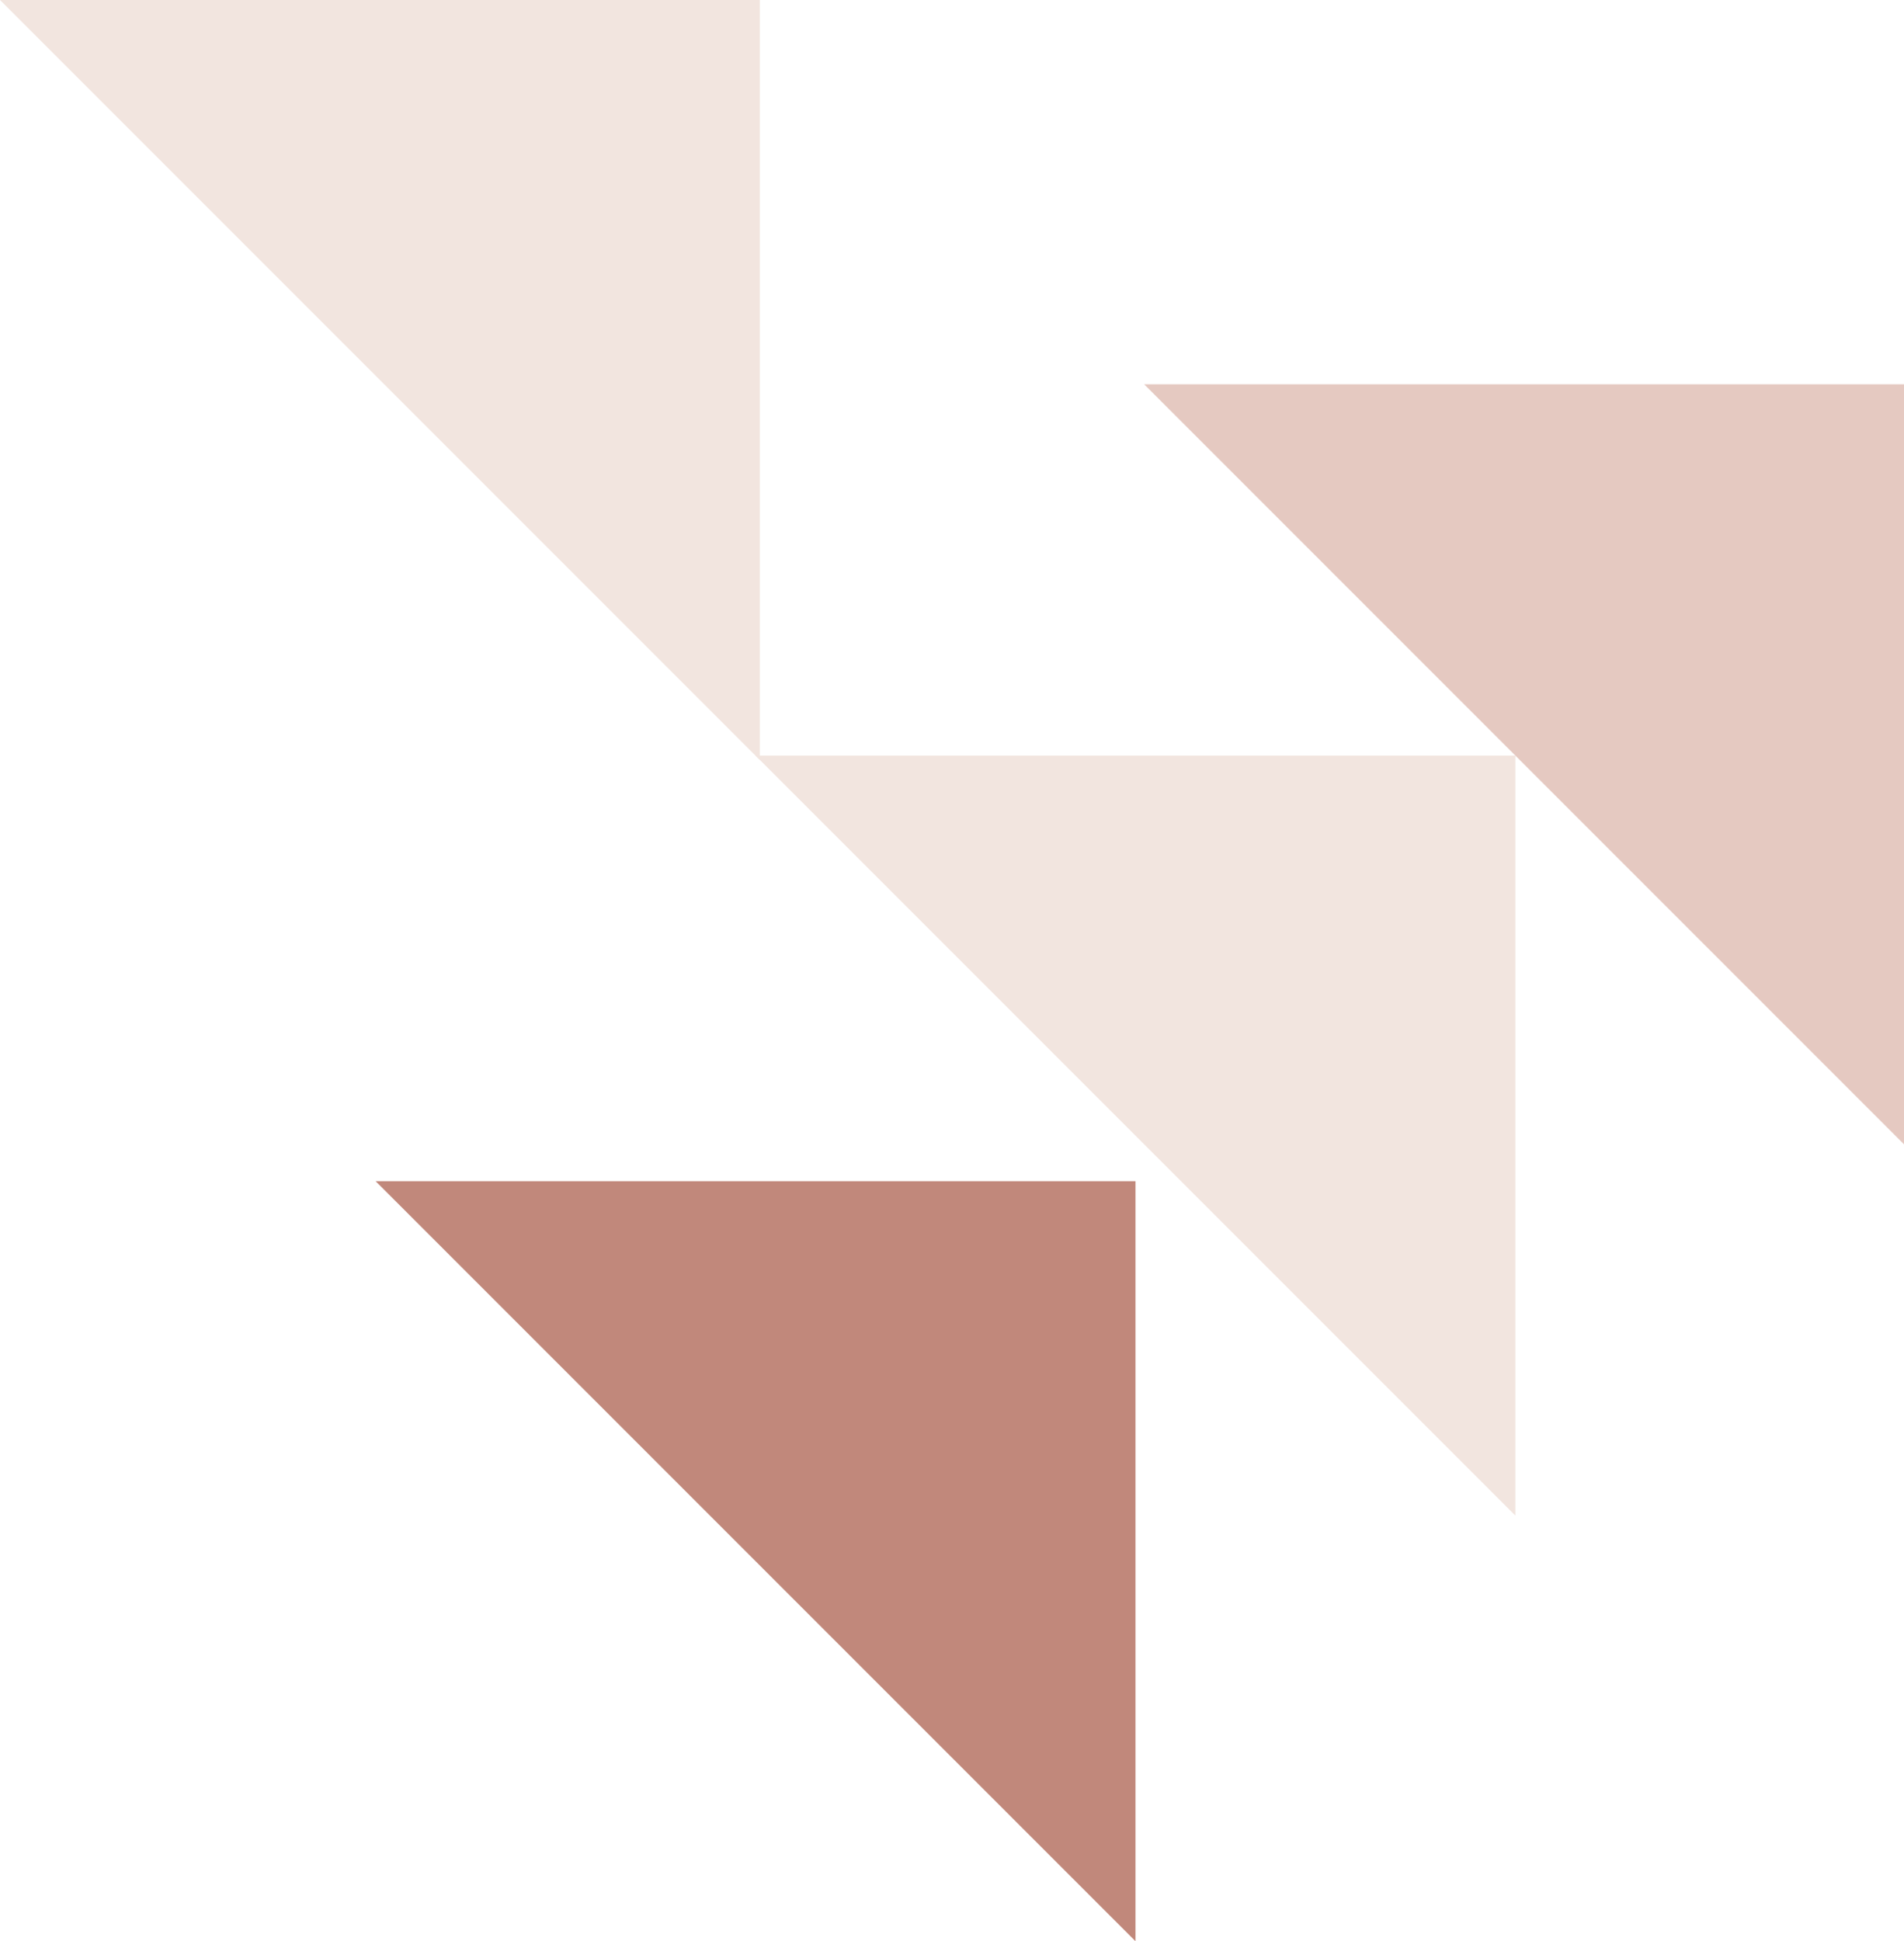
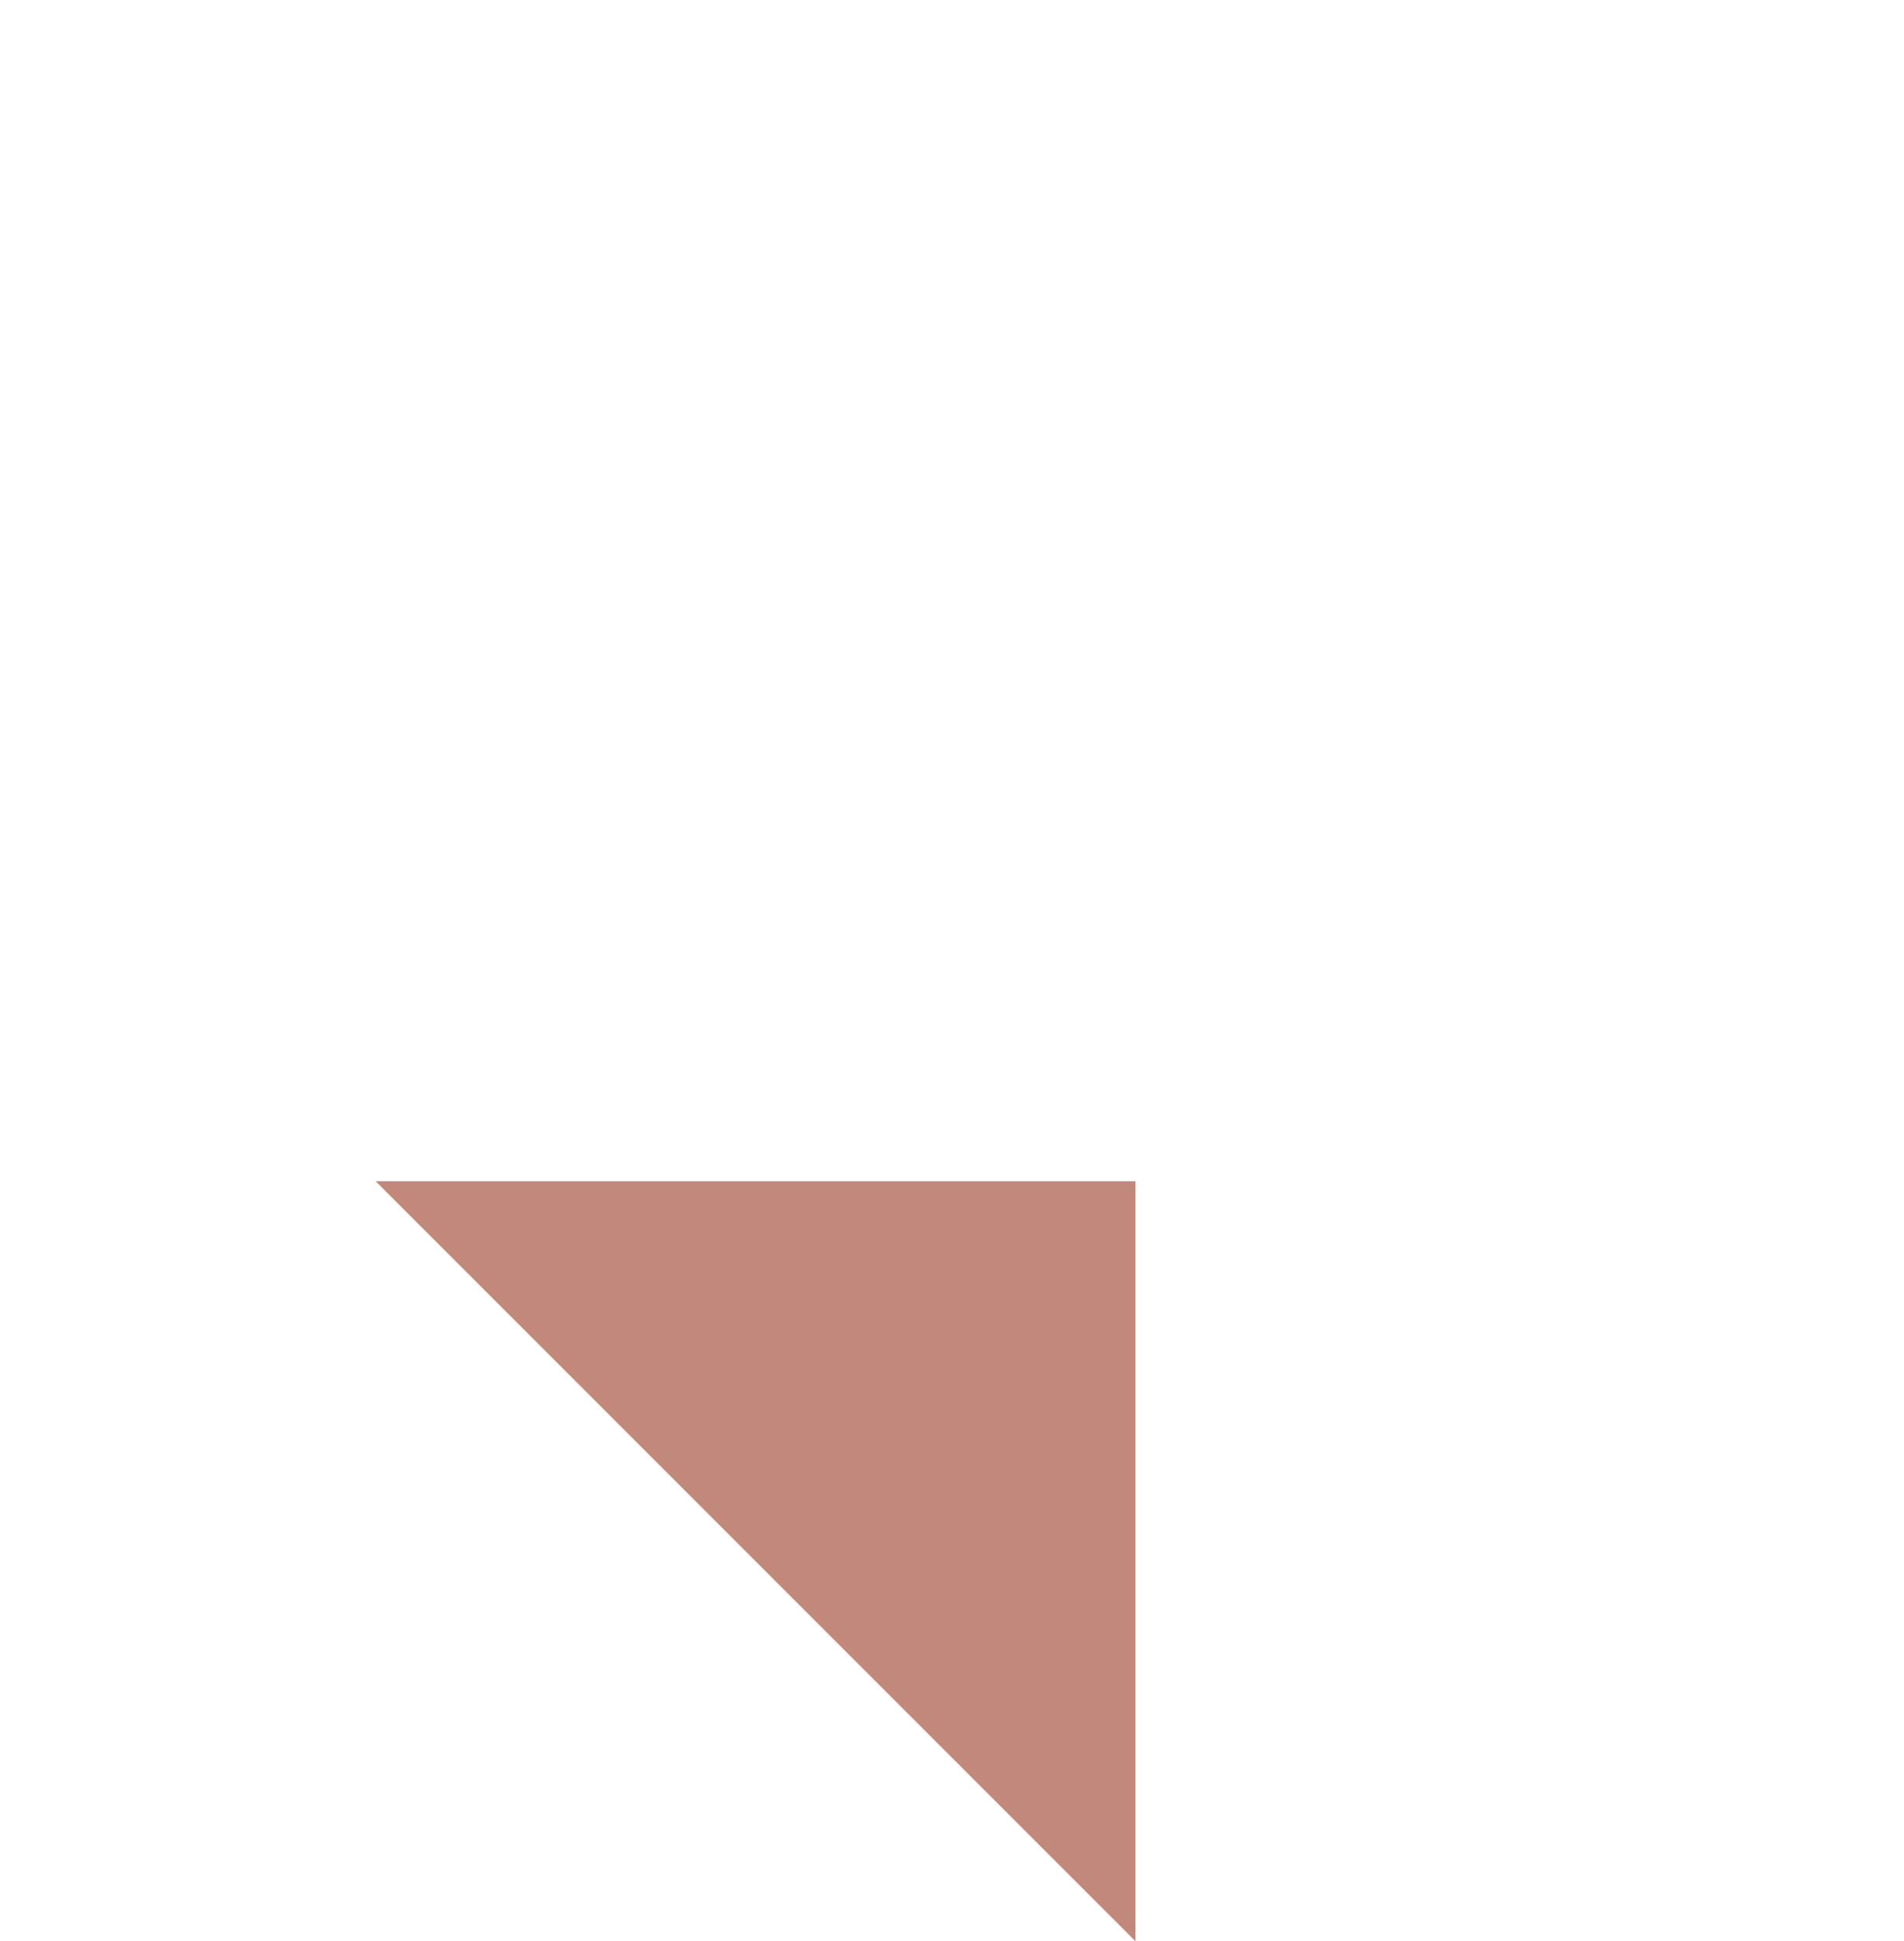
<svg xmlns="http://www.w3.org/2000/svg" id="uuid-a11e3522-3862-4dbc-b903-c8a5cd513c49" viewBox="0 0 146.59 149.42">
  <defs>
    <style>.uuid-6451bfdc-4f29-4549-a5fc-59f279305f09{fill:#c1887b;}.uuid-6451bfdc-4f29-4549-a5fc-59f279305f09,.uuid-4fd2ebb0-bf70-4816-852d-261f69cc3191,.uuid-80cae1e1-341a-414d-8c6c-707e5278dc51{fill-rule:evenodd;}.uuid-4fd2ebb0-bf70-4816-852d-261f69cc3191{fill:#f2e5df;}.uuid-80cae1e1-341a-414d-8c6c-707e5278dc51{fill:#e5c9c1;}</style>
  </defs>
-   <polygon id="uuid-b43d789e-bee2-44f5-ac14-b8dfd4822ec8" class="uuid-80cae1e1-341a-414d-8c6c-707e5278dc51" points="146.59 88.08 88.09 29.58 146.59 29.58 146.59 88.08" />
  <polygon id="uuid-2f129956-f56f-4f12-ab68-60bf7ebd7c77" class="uuid-6451bfdc-4f29-4549-a5fc-59f279305f09" points="87.42 149.42 28.92 90.92 87.42 90.92 87.42 149.42" />
-   <polygon id="uuid-3f9da416-e2d5-4252-a7ae-f88b157a4cb7" class="uuid-4fd2ebb0-bf70-4816-852d-261f69cc3191" points="116.67 116.66 58.17 58.16 116.67 58.16 116.67 116.66" />
-   <polygon id="uuid-8adc7975-837b-4110-8c3a-a3f686a4cfa4" class="uuid-4fd2ebb0-bf70-4816-852d-261f69cc3191" points="58.5 58.5 0 0 58.5 0 58.5 58.5" />
</svg>